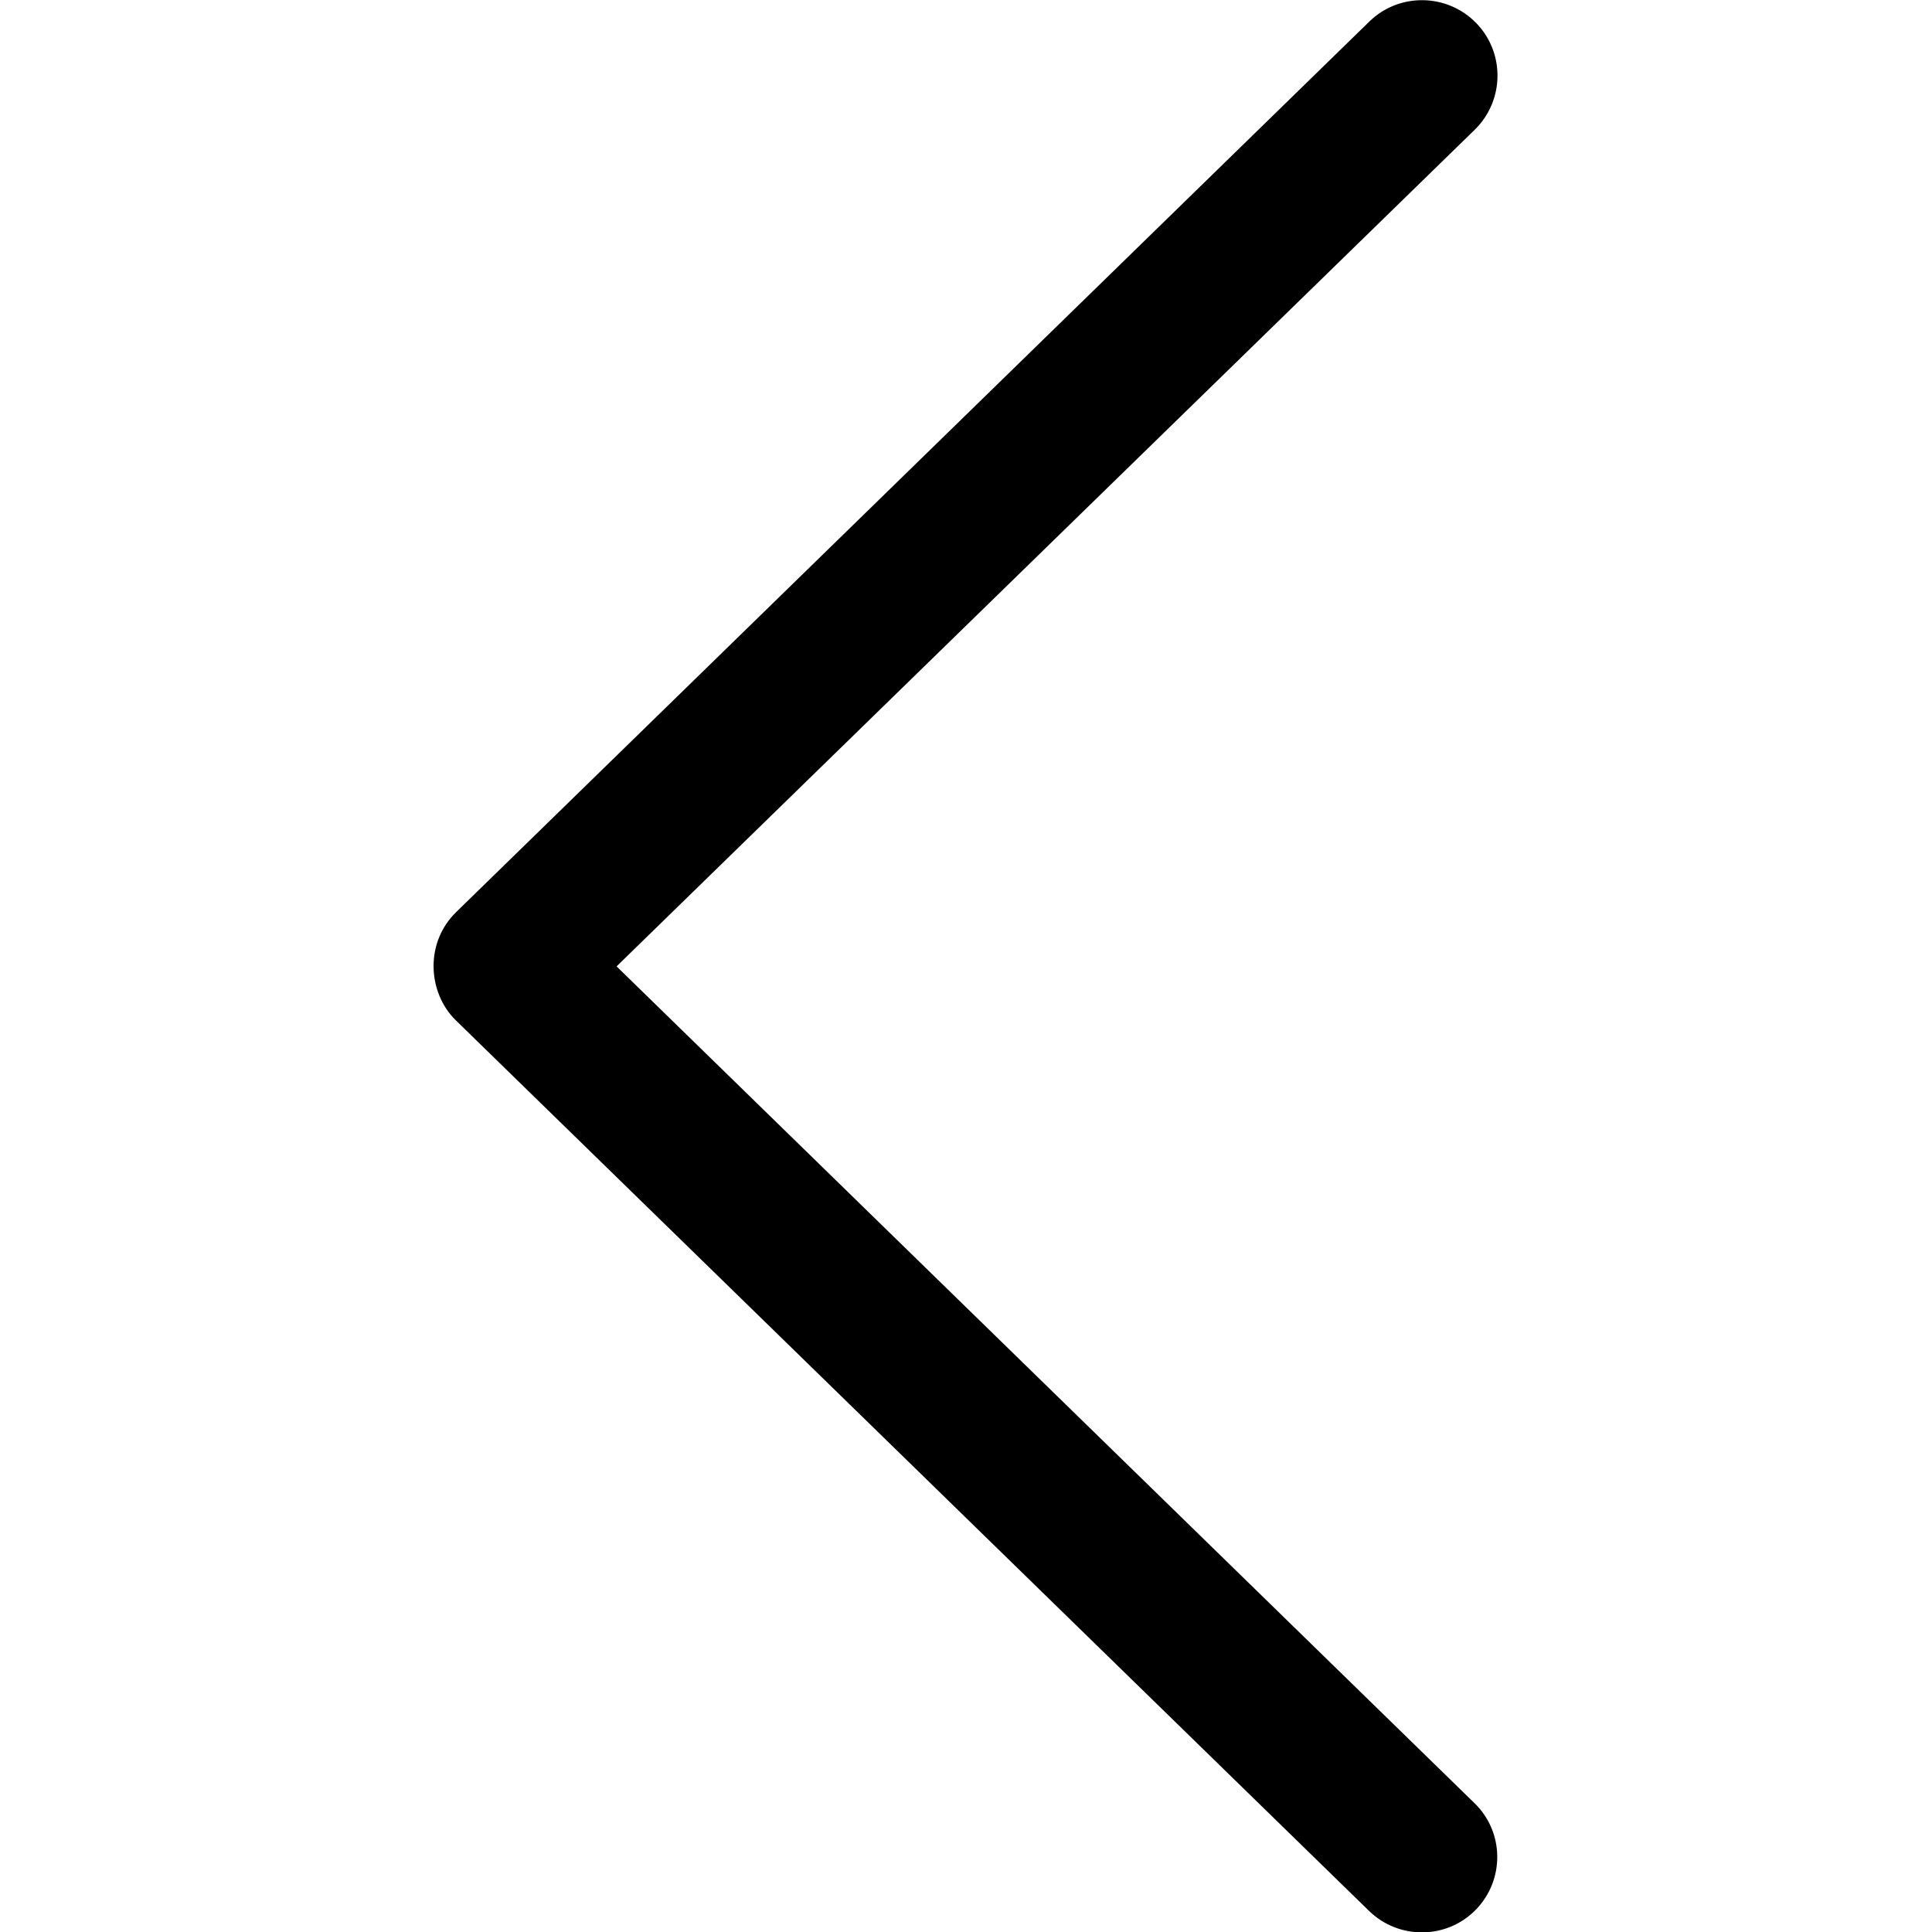
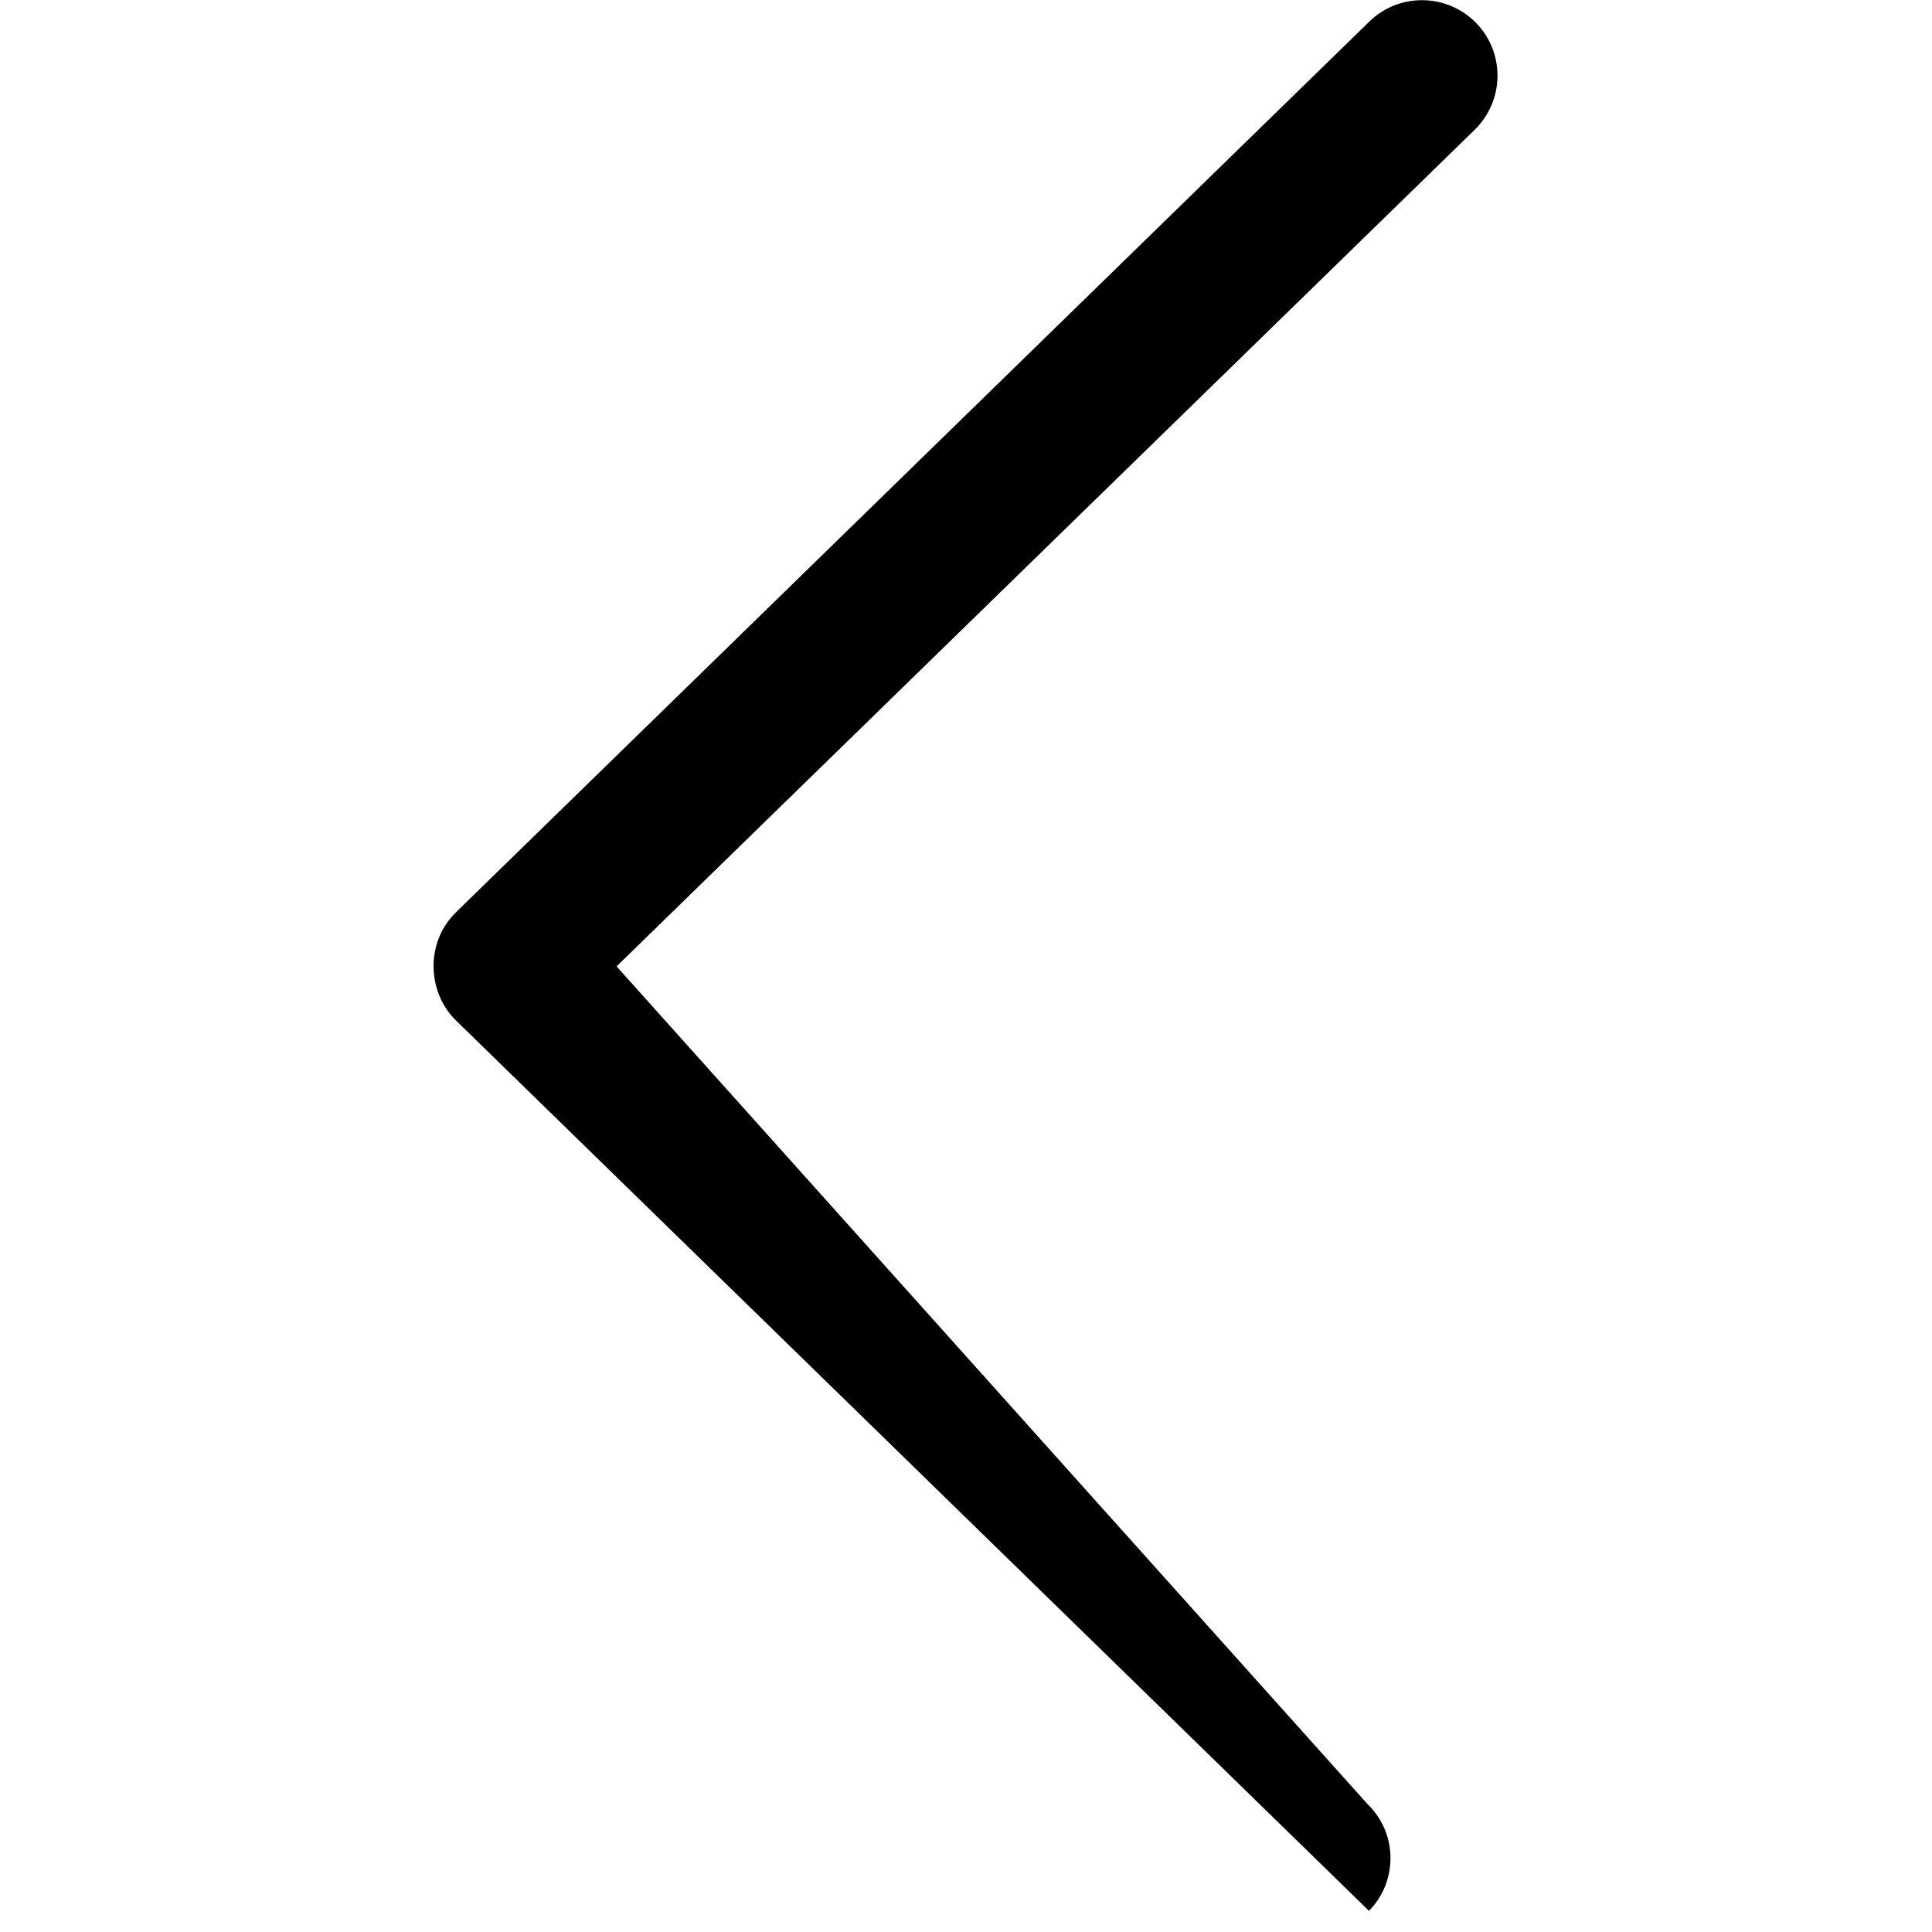
<svg xmlns="http://www.w3.org/2000/svg" version="1.1" id="Capa_1" x="0px" y="0px" viewBox="0 0 512 512" style="enable-background:new 0 0 512 512;" xml:space="preserve">
  <g>
    <g>
-       <path d="M120.8,270.4l242,236c7.9,7.7,20.6,7.6,28.3-0.3c7.7-7.9,7.6-20.6-0.4-28.3L163.4,256.1L390.8,34.4    c7.9-7.7,8.1-20.4,0.4-28.3S370.8-2,362.9,5.7l-242,236c-3.9,3.8-6,8.9-6,14.3C114.9,261.4,117,266.7,120.8,270.4z" />
+       <path d="M120.8,270.4l242,236c7.7-7.9,7.6-20.6-0.4-28.3L163.4,256.1L390.8,34.4    c7.9-7.7,8.1-20.4,0.4-28.3S370.8-2,362.9,5.7l-242,236c-3.9,3.8-6,8.9-6,14.3C114.9,261.4,117,266.7,120.8,270.4z" />
    </g>
  </g>
</svg>